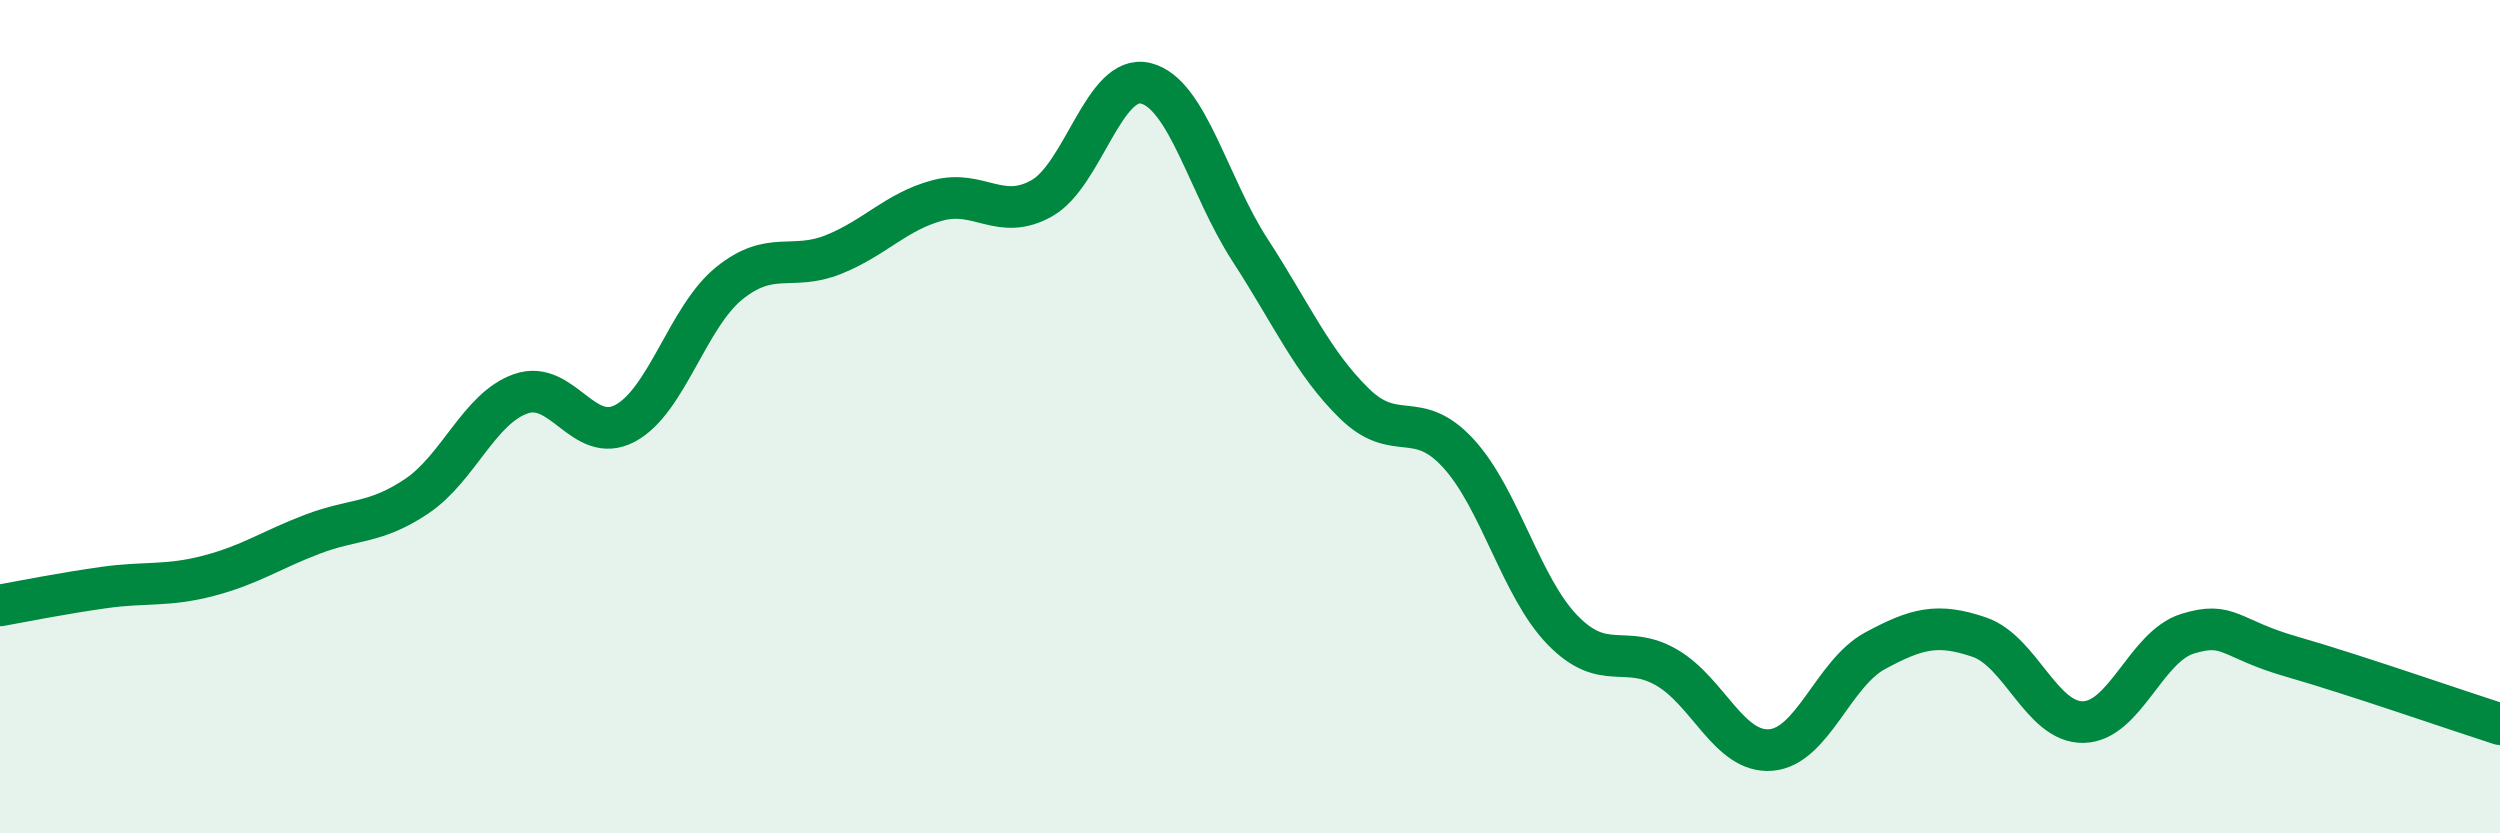
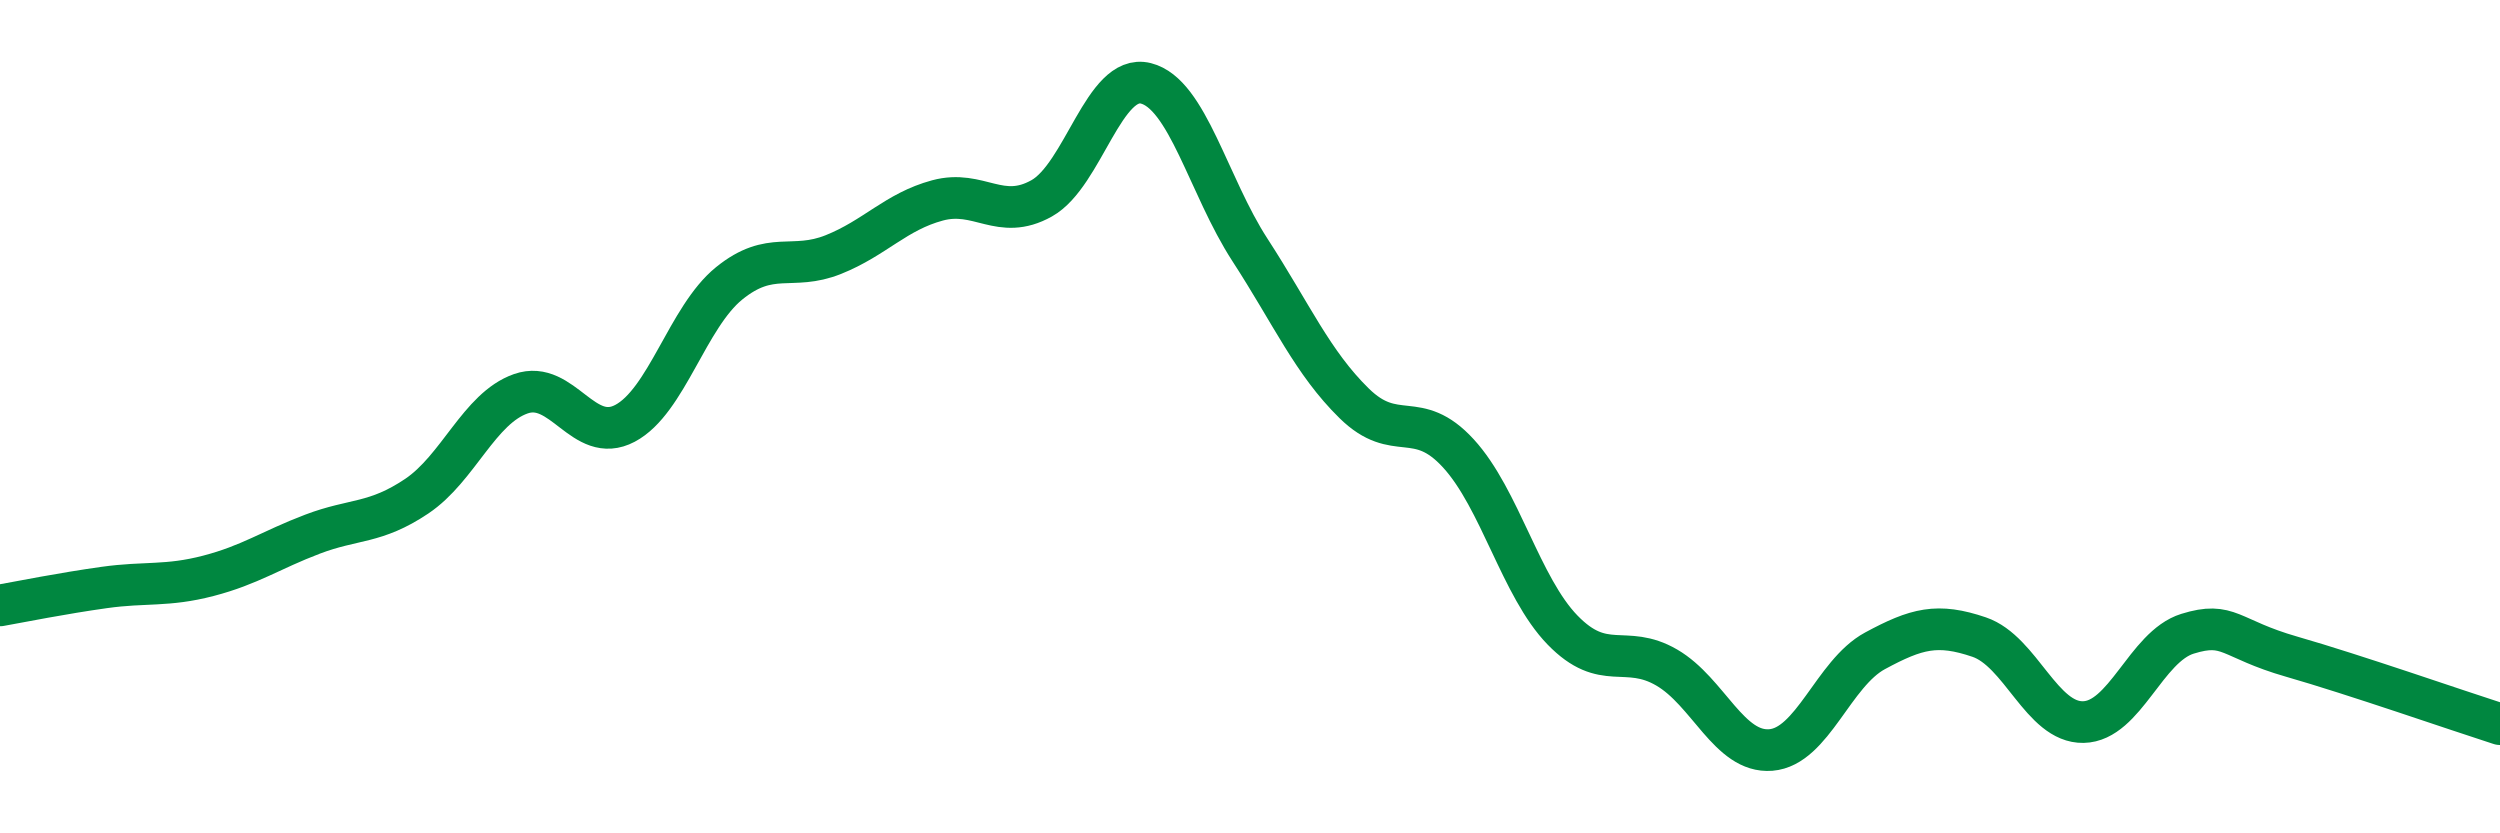
<svg xmlns="http://www.w3.org/2000/svg" width="60" height="20" viewBox="0 0 60 20">
-   <path d="M 0,14.53 C 0.5,14.44 1.5,14.24 2.5,14.1 C 3.5,13.96 4,14.08 5,13.82 C 6,13.56 6.5,13.2 7.5,12.82 C 8.5,12.44 9,12.58 10,11.91 C 11,11.24 11.5,9.8 12.5,9.45 C 13.5,9.1 14,10.69 15,10.16 C 16,9.63 16.5,7.61 17.5,6.8 C 18.5,5.99 19,6.51 20,6.11 C 21,5.71 21.5,5.08 22.5,4.81 C 23.5,4.54 24,5.32 25,4.76 C 26,4.2 26.5,1.75 27.5,2 C 28.5,2.25 29,4.46 30,6 C 31,7.54 31.5,8.7 32.5,9.68 C 33.5,10.66 34,9.79 35,10.88 C 36,11.97 36.5,14.09 37.5,15.12 C 38.5,16.15 39,15.44 40,16.02 C 41,16.6 41.5,18.08 42.5,18 C 43.5,17.92 44,16.16 45,15.62 C 46,15.08 46.5,14.95 47.5,15.29 C 48.5,15.63 49,17.35 50,17.33 C 51,17.31 51.5,15.52 52.5,15.21 C 53.5,14.9 53.5,15.33 55,15.76 C 56.5,16.19 59,17.06 60,17.38L60 20L0 20Z" fill="#008740" opacity="0.1" stroke-linecap="round" stroke-linejoin="round" />
  <path d="M 0,14.53 C 0.5,14.44 1.5,14.24 2.5,14.1 C 3.5,13.96 4,14.08 5,13.82 C 6,13.56 6.5,13.2 7.5,12.82 C 8.5,12.44 9,12.58 10,11.91 C 11,11.24 11.5,9.8 12.5,9.45 C 13.5,9.1 14,10.69 15,10.16 C 16,9.63 16.5,7.61 17.5,6.8 C 18.5,5.99 19,6.51 20,6.11 C 21,5.71 21.5,5.08 22.5,4.81 C 23.5,4.54 24,5.32 25,4.76 C 26,4.2 26.5,1.75 27.5,2 C 28.5,2.25 29,4.46 30,6 C 31,7.54 31.5,8.7 32.5,9.68 C 33.5,10.66 34,9.79 35,10.88 C 36,11.97 36.5,14.09 37.5,15.12 C 38.5,16.15 39,15.44 40,16.02 C 41,16.6 41.5,18.08 42.5,18 C 43.5,17.92 44,16.16 45,15.62 C 46,15.08 46.5,14.95 47.5,15.29 C 48.5,15.63 49,17.35 50,17.33 C 51,17.31 51.5,15.52 52.5,15.21 C 53.5,14.9 53.5,15.33 55,15.76 C 56.5,16.19 59,17.06 60,17.38" stroke="#008740" stroke-width="1" fill="none" stroke-linecap="round" stroke-linejoin="round" />
</svg>